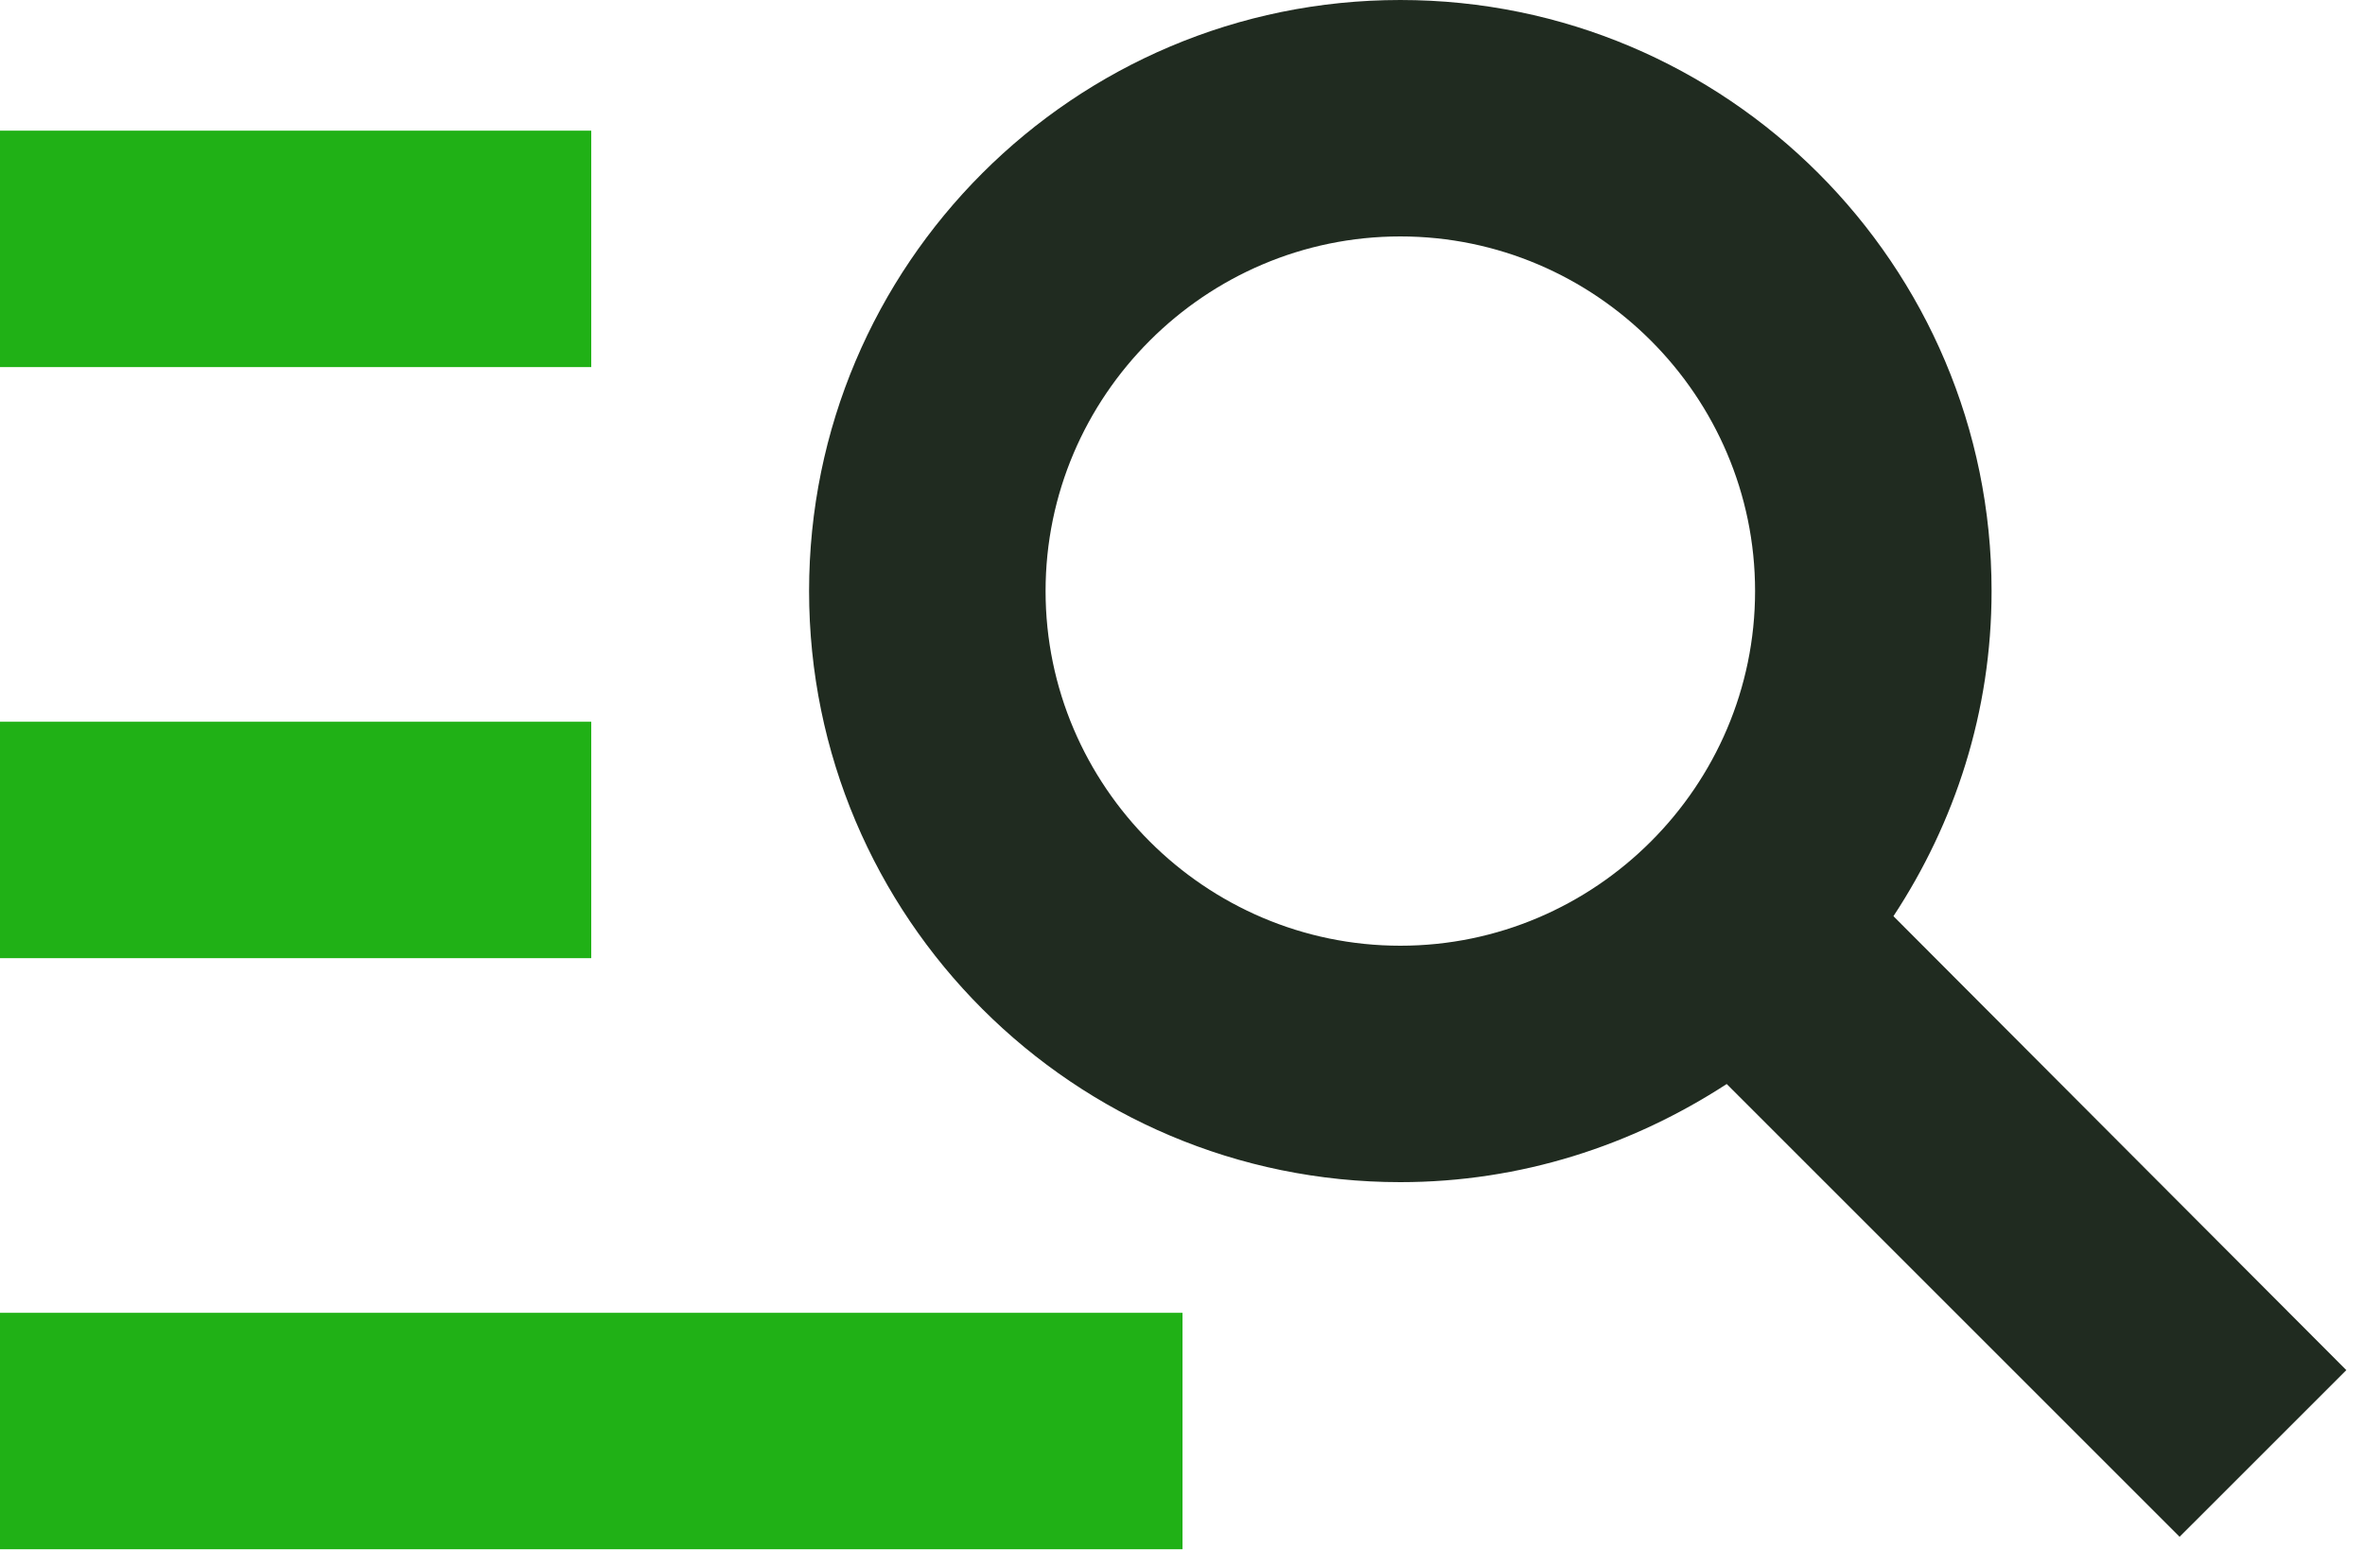
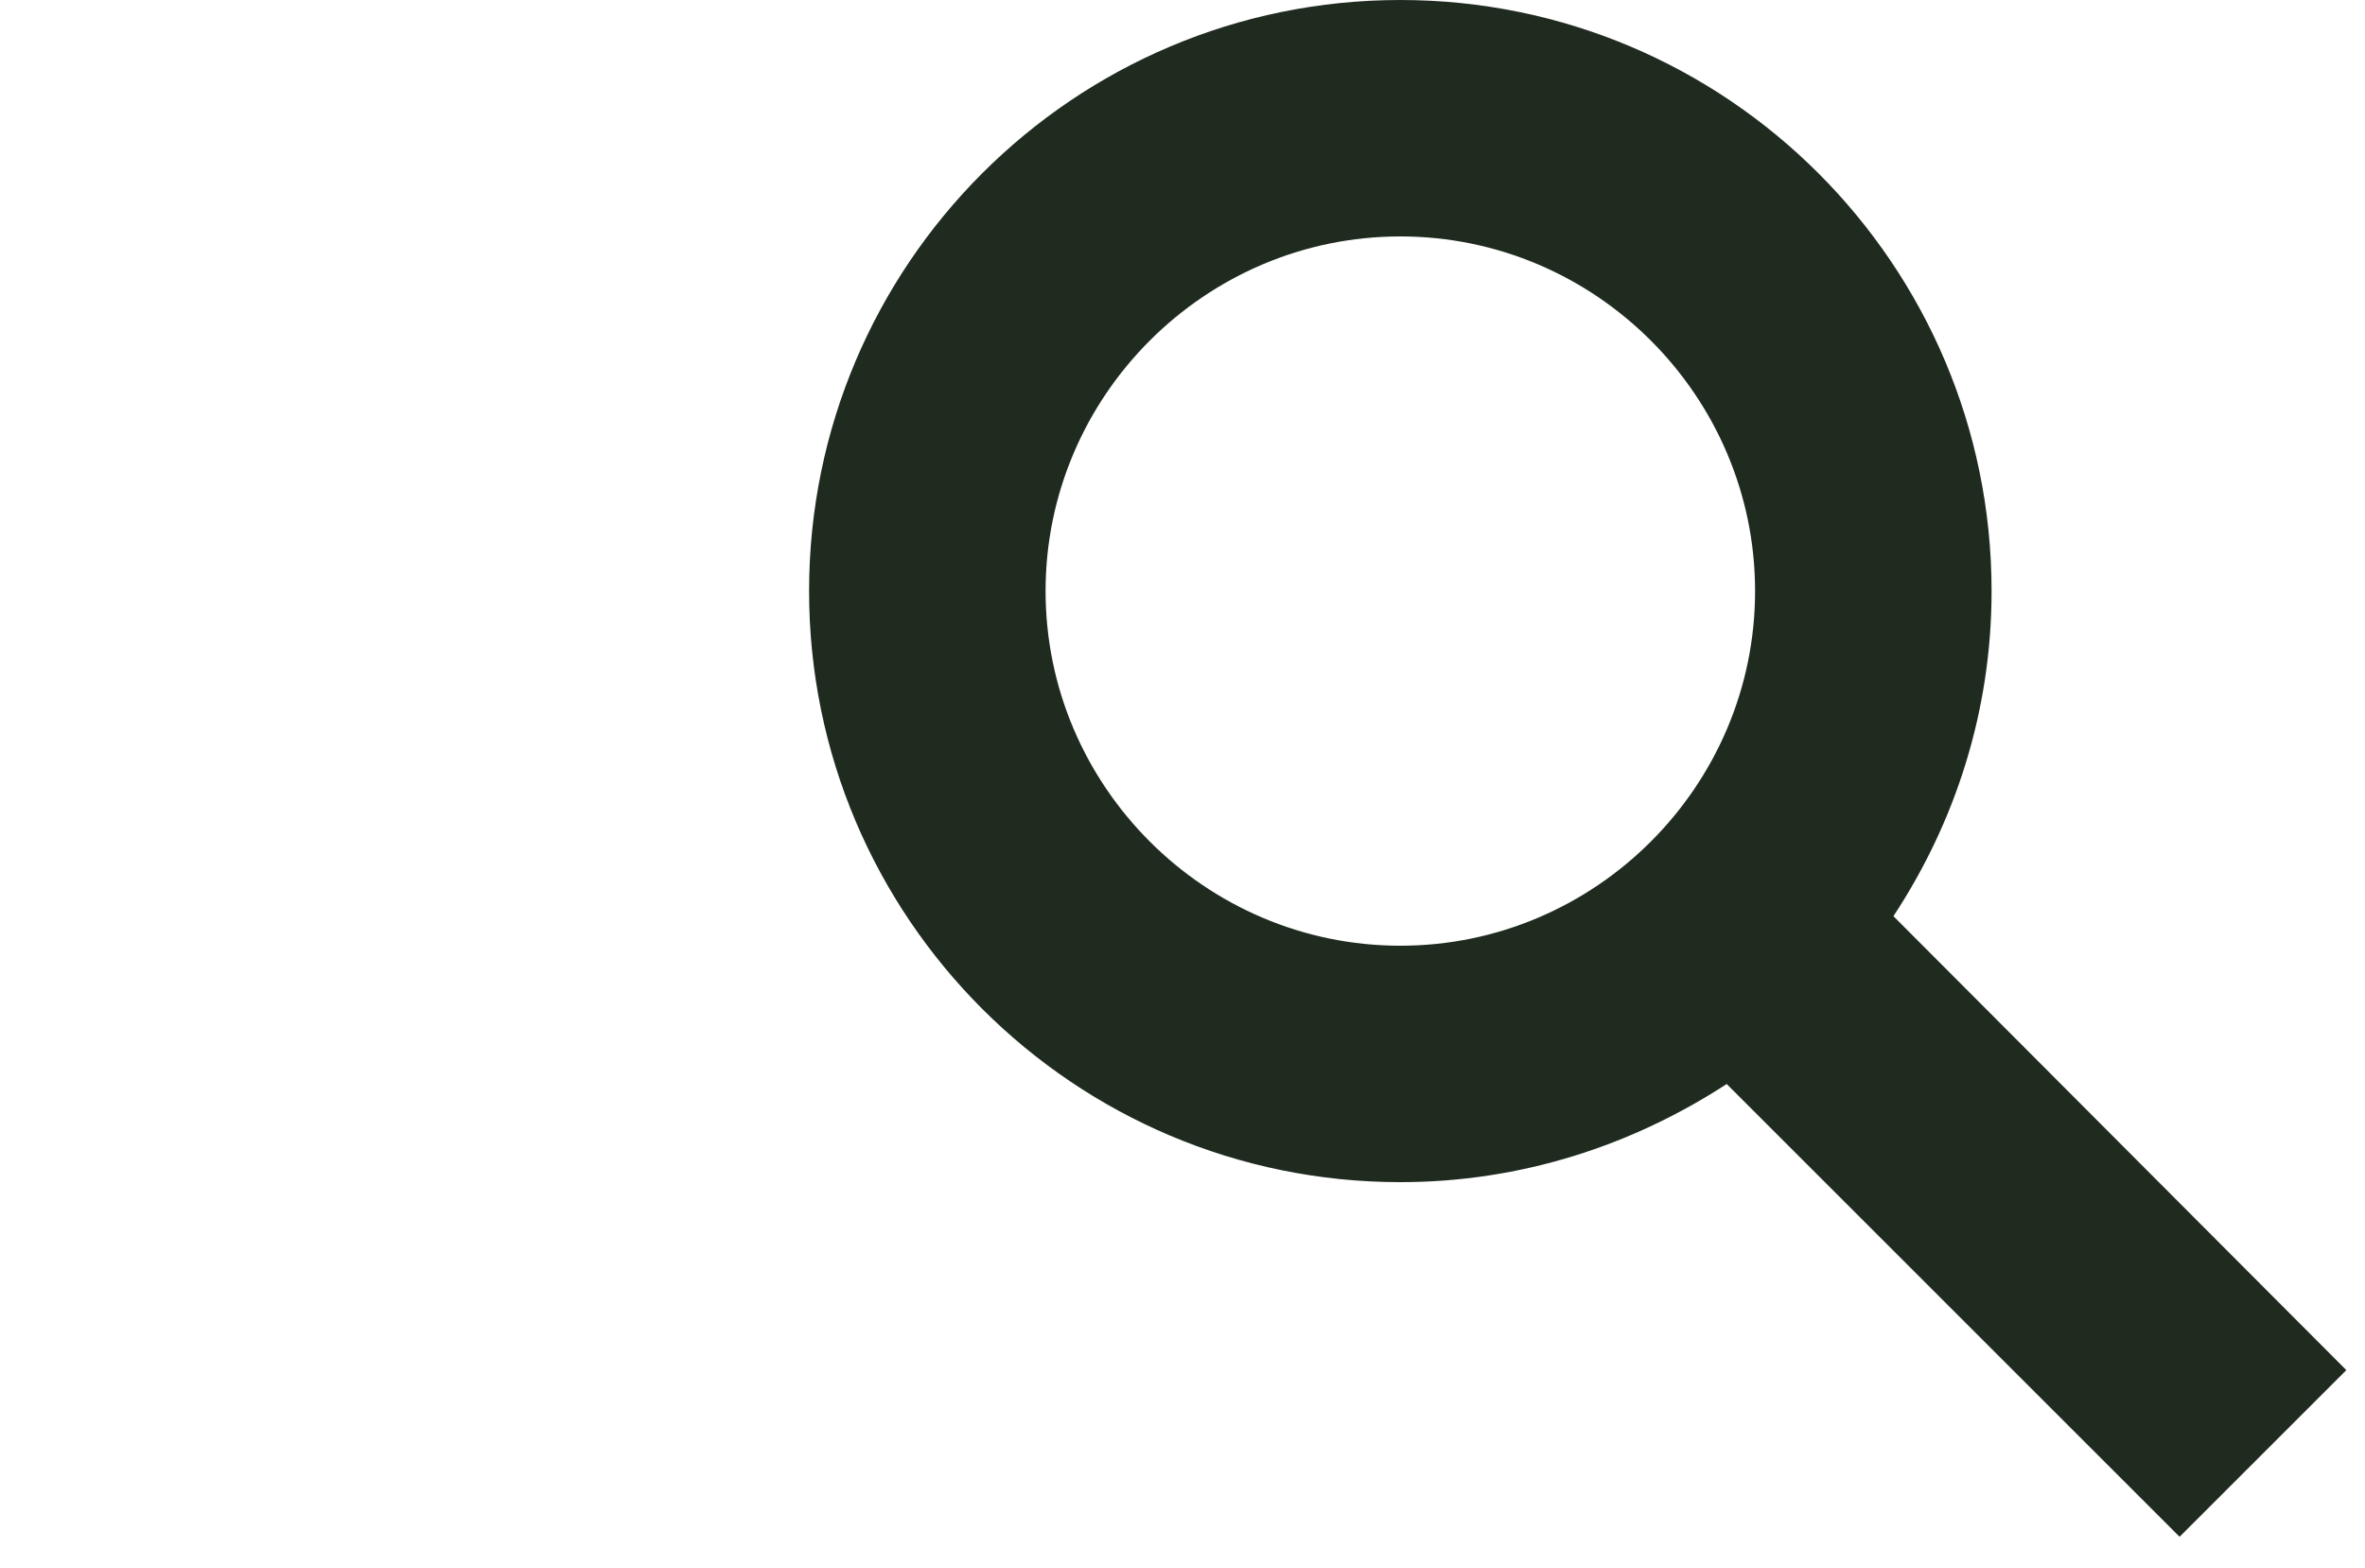
<svg xmlns="http://www.w3.org/2000/svg" width="95" height="63" fill="none" viewBox="0 0 95 63">
-   <path fill="#20B116" d="M23.75 14.75H0v-9.5h23.75v9.5zm0 14.25H0v9.5h23.75V29zM0 62.25h47.5v-9.5H0v9.5z" />
  <path fill="#202B20" d="M87.552 61.75L69.36 43.557c-3.8 2.47-8.265 3.943-13.11 3.943-13.11 0-23.75-10.64-23.75-23.75S43.14 0 56.25 0 80 10.64 80 23.75c0 4.845-1.472 9.31-3.942 13.063l18.192 18.24-6.698 6.697zm-17.052-38c0-7.838-6.412-14.25-14.25-14.25C48.413 9.5 42 15.912 42 23.75 42 31.587 48.413 38 56.25 38c7.838 0 14.25-6.413 14.25-14.25z" />
</svg>